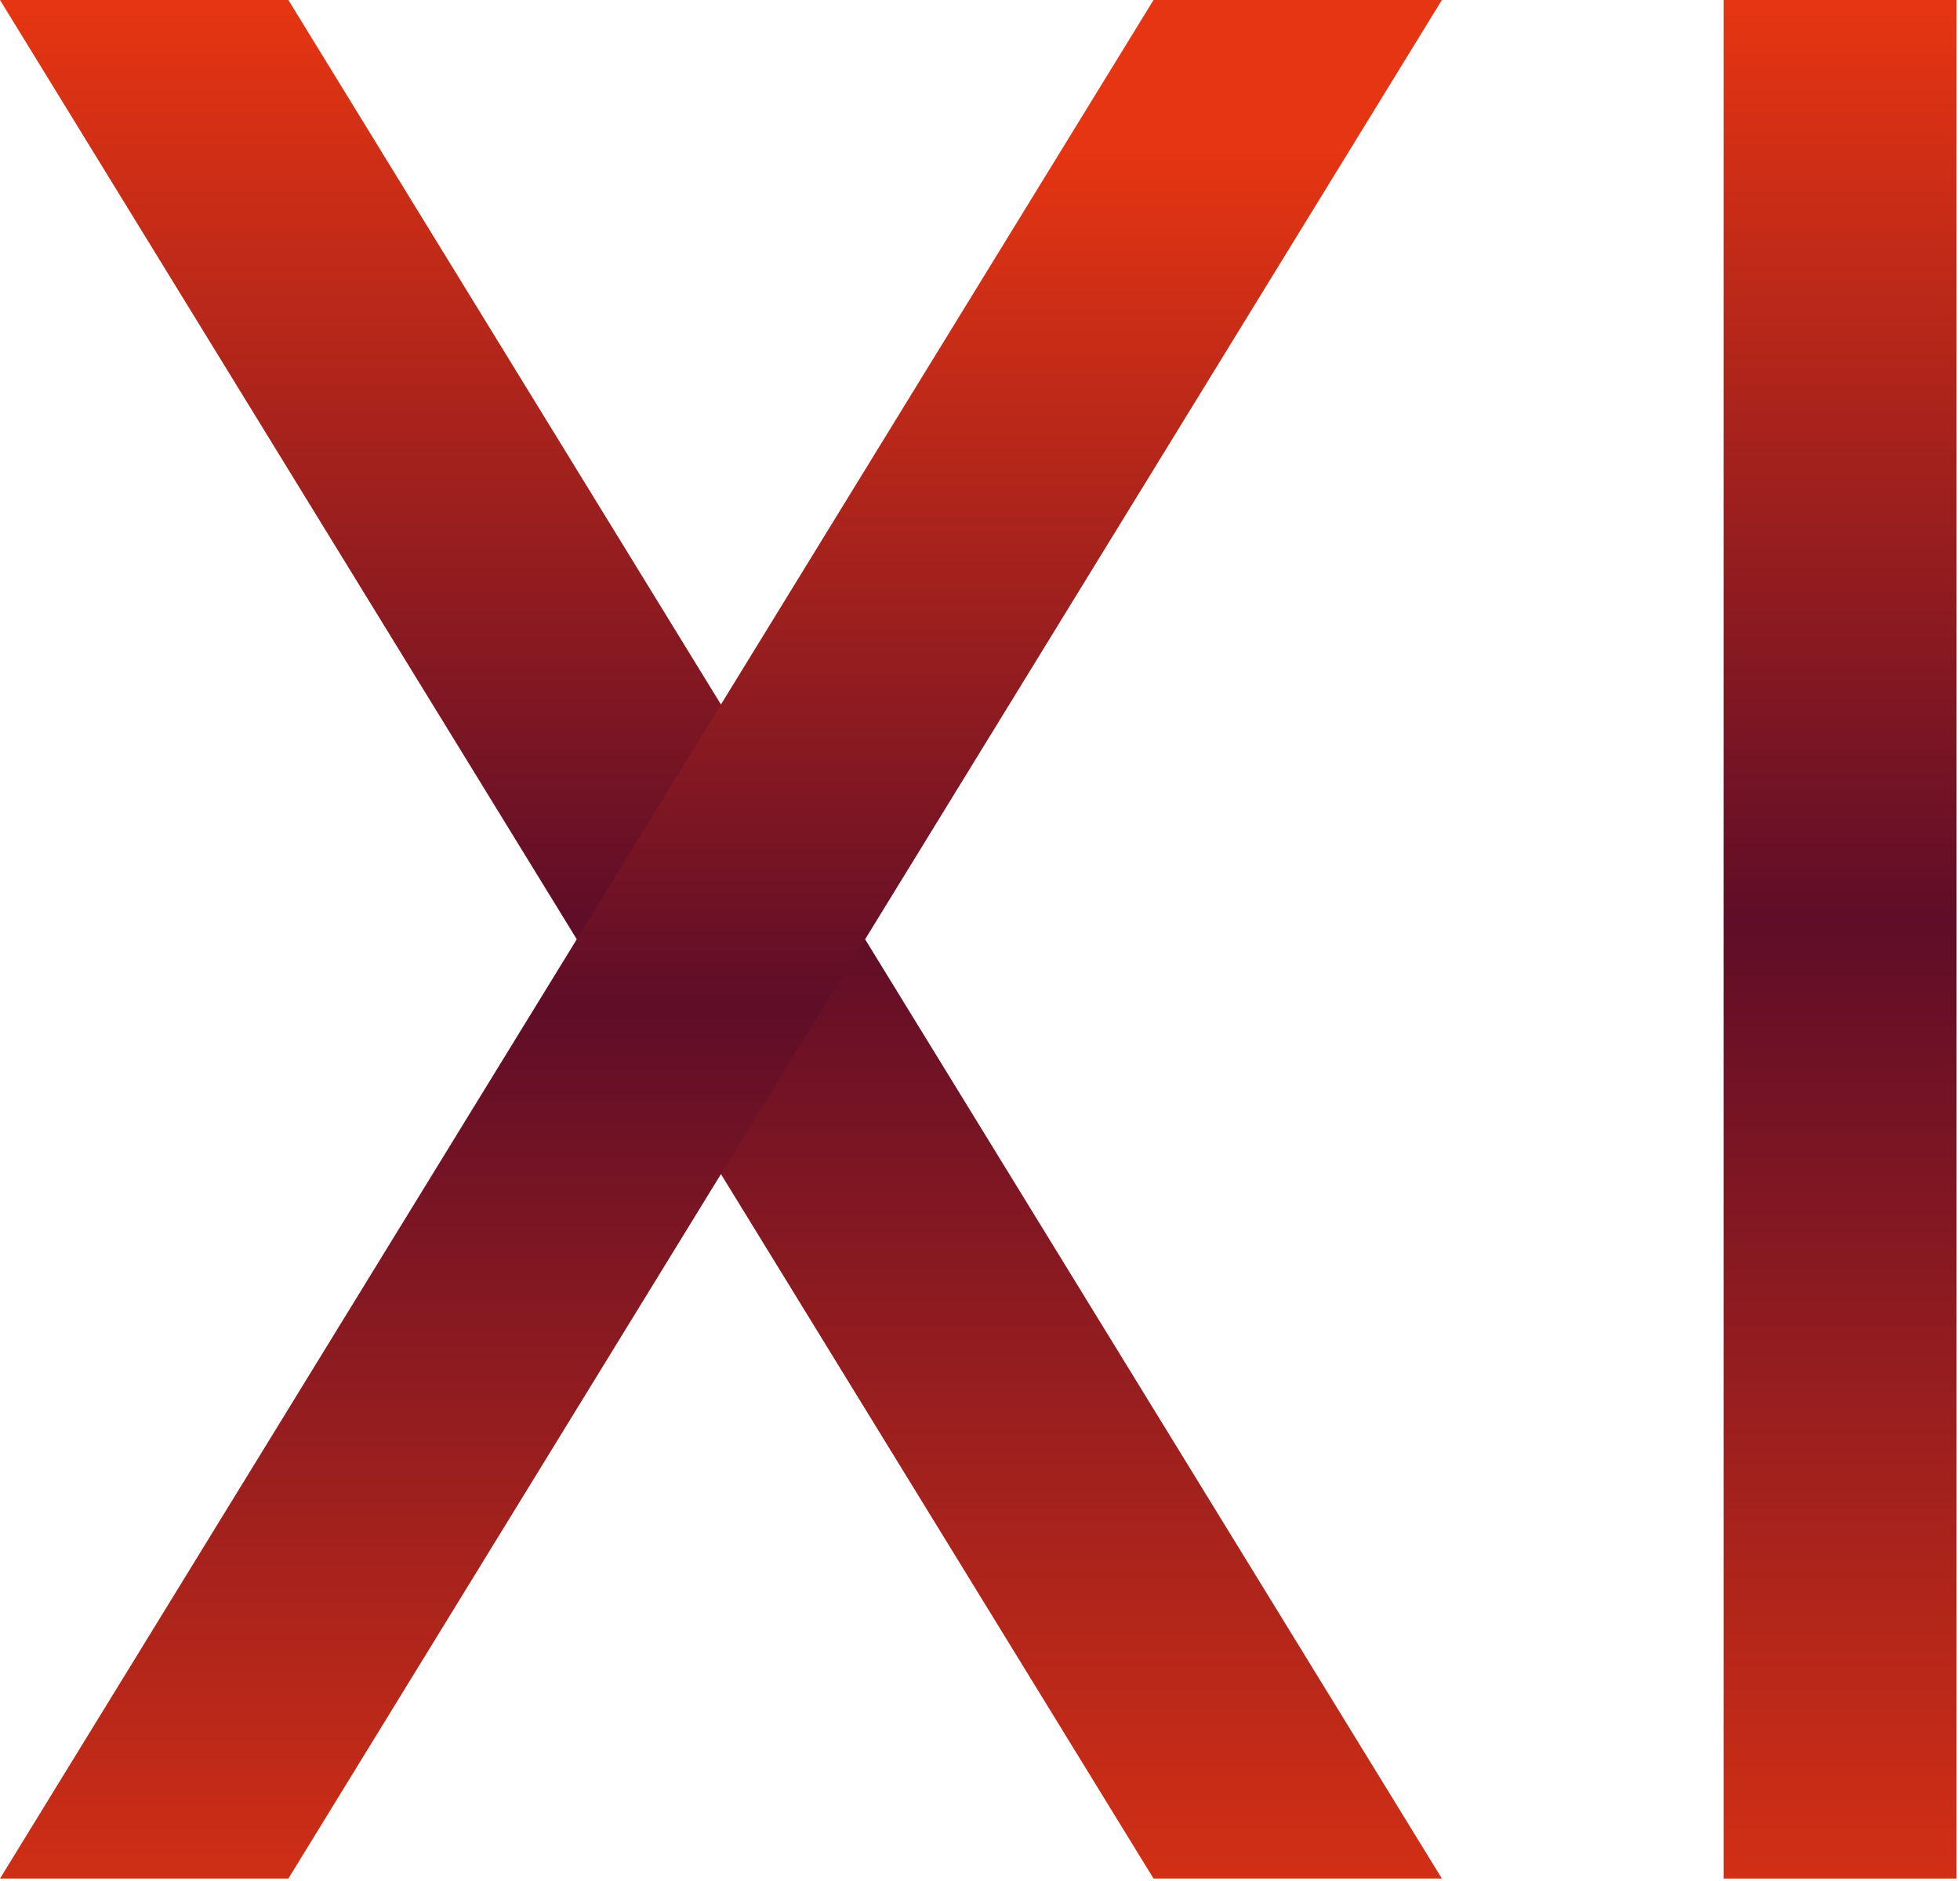
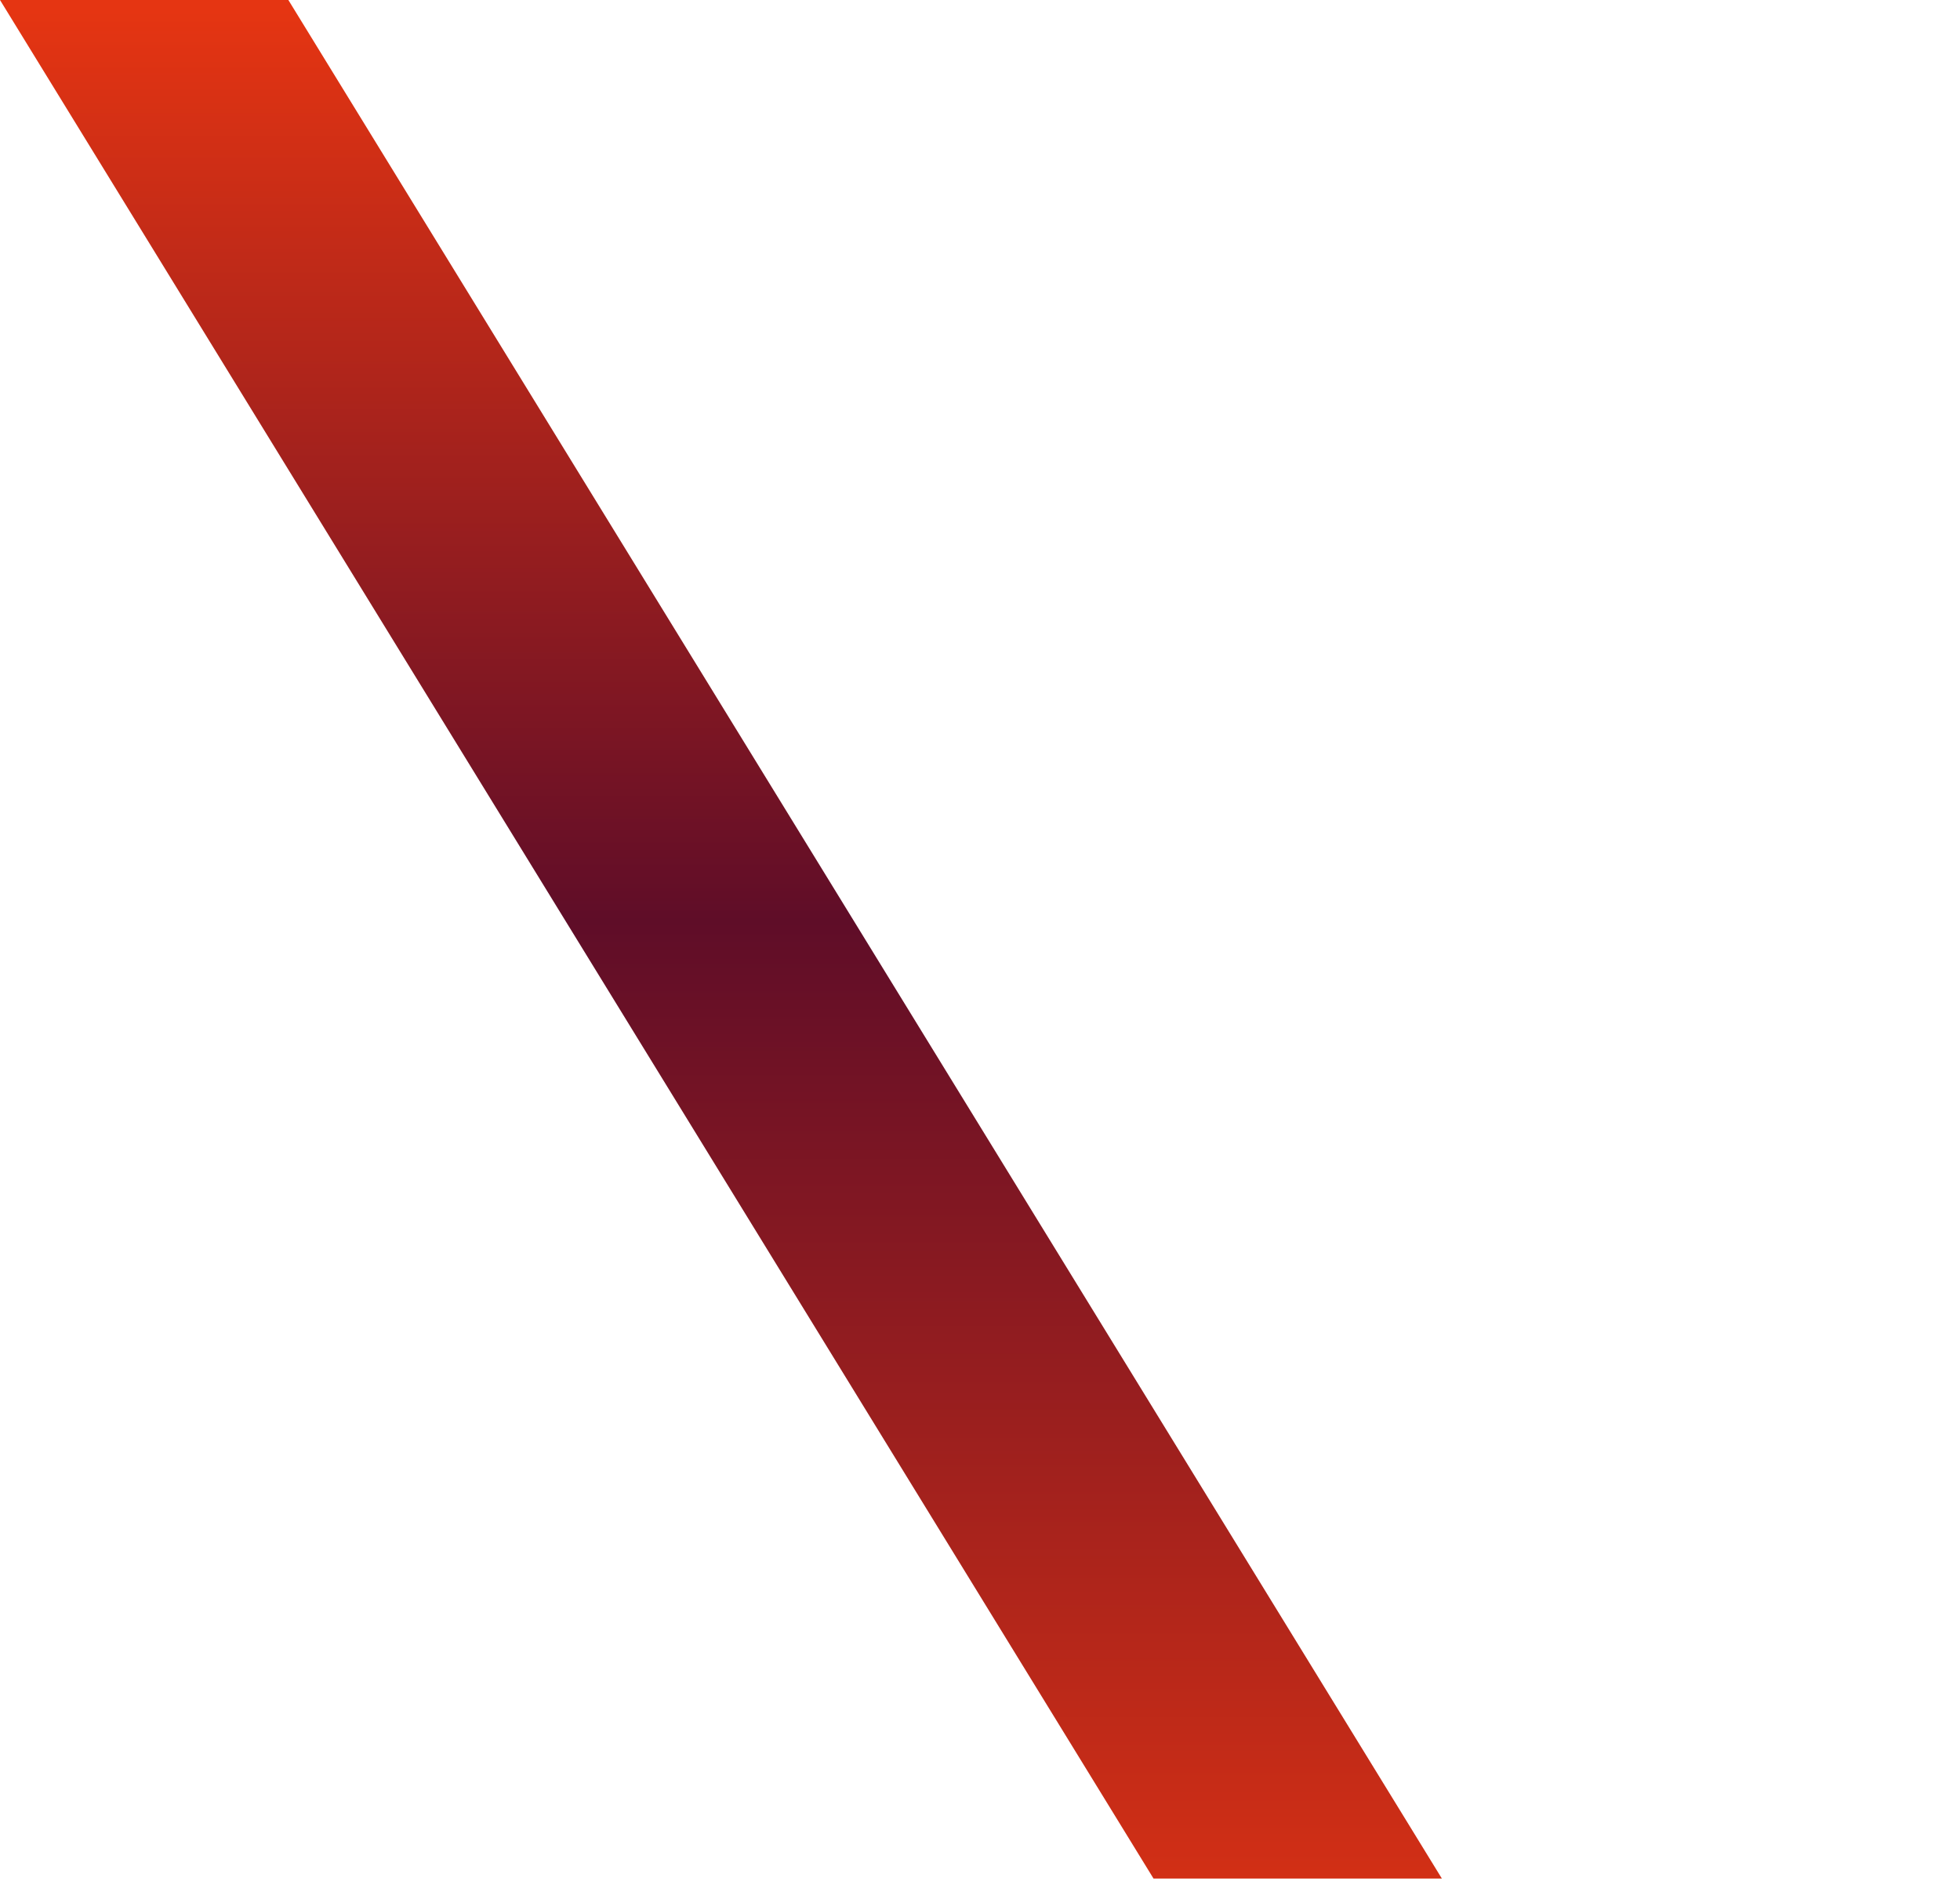
<svg xmlns="http://www.w3.org/2000/svg" width="396" height="380" viewBox="0 0 396 380" fill="none">
  <path d="M291.32 379.51H233.06L0 0H58.26L291.32 379.51Z" fill="url(#paint0_linear_3019_4827)" />
-   <path d="M0 379.51H58.26L291.32 0H233.06L0 379.51Z" fill="url(#paint1_linear_3019_4827)" />
-   <path d="M395.29 0H348.25V379.51H395.29V0Z" fill="url(#paint2_linear_3019_4827)" />
  <defs>
    <linearGradient id="paint0_linear_3019_4827" x1="145.66" y1="-140.32" x2="145.66" y2="453.25" gradientUnits="userSpaceOnUse">
      <stop offset="0.24" stop-color="#E53512" />
      <stop offset="0.55" stop-color="#5F0D28" />
      <stop offset="0.93" stop-color="#E53512" />
    </linearGradient>
    <linearGradient id="paint1_linear_3019_4827" x1="145.66" y1="-102.99" x2="145.66" y2="453.25" gradientUnits="userSpaceOnUse">
      <stop offset="0.24" stop-color="#E53512" />
      <stop offset="0.55" stop-color="#5F0D28" />
      <stop offset="0.93" stop-color="#E53512" />
    </linearGradient>
    <linearGradient id="paint2_linear_3019_4827" x1="371.77" y1="-140.32" x2="371.77" y2="453.25" gradientUnits="userSpaceOnUse">
      <stop offset="0.24" stop-color="#E53512" />
      <stop offset="0.55" stop-color="#5F0D28" />
      <stop offset="0.93" stop-color="#E53512" />
    </linearGradient>
  </defs>
</svg>